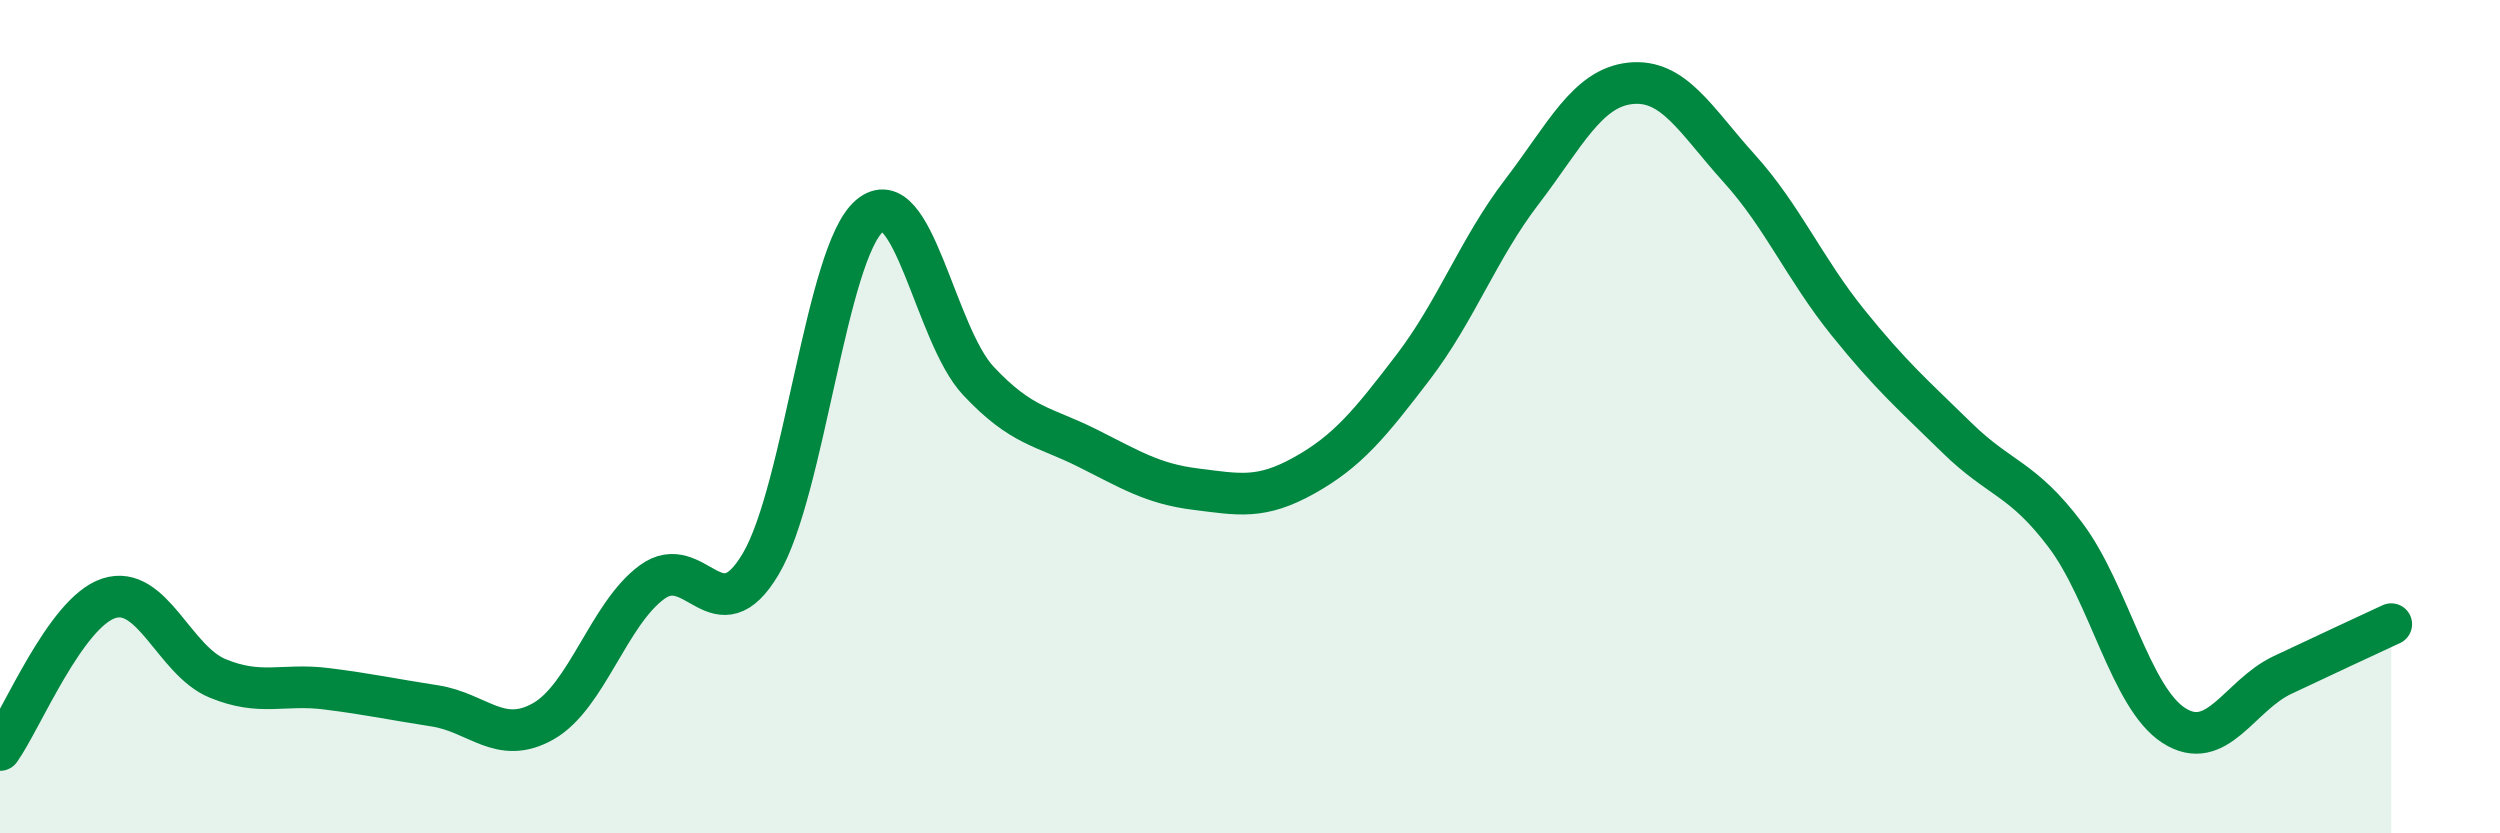
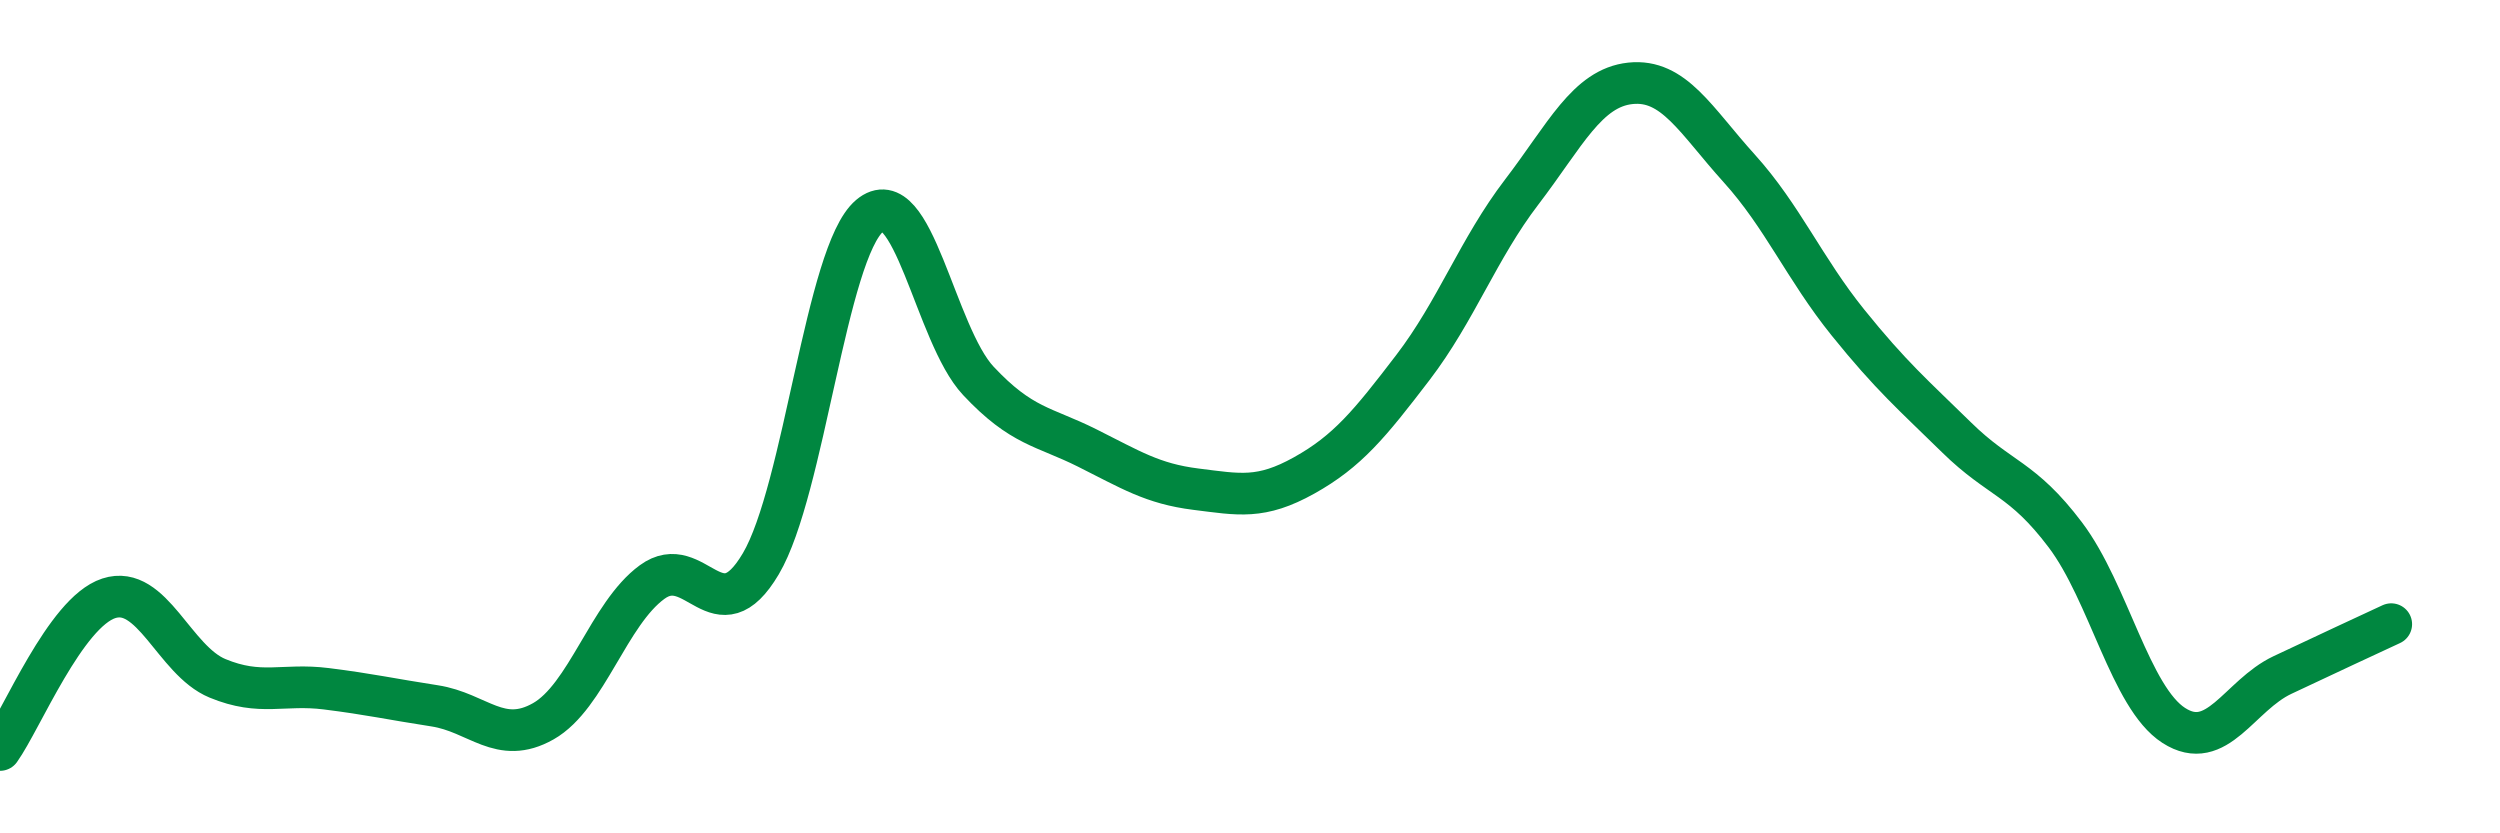
<svg xmlns="http://www.w3.org/2000/svg" width="60" height="20" viewBox="0 0 60 20">
-   <path d="M 0,18 C 0.52,17.27 1.57,14.7 2.61,14.36 C 3.65,14.02 4.18,15.85 5.22,16.28 C 6.26,16.71 6.79,16.4 7.83,16.53 C 8.87,16.66 9.39,16.78 10.43,16.94 C 11.47,17.1 12,17.9 13.04,17.31 C 14.08,16.72 14.61,14.73 15.65,13.97 C 16.69,13.21 17.22,15.29 18.26,13.53 C 19.3,11.77 19.83,6.06 20.87,5.18 C 21.91,4.3 22.44,8.03 23.48,9.14 C 24.52,10.25 25.05,10.23 26.09,10.75 C 27.13,11.27 27.66,11.61 28.7,11.74 C 29.74,11.87 30.26,11.99 31.3,11.41 C 32.34,10.83 32.87,10.18 33.91,8.82 C 34.95,7.46 35.48,5.97 36.52,4.61 C 37.56,3.25 38.09,2.11 39.13,2 C 40.17,1.89 40.7,2.89 41.74,4.04 C 42.78,5.19 43.31,6.45 44.35,7.74 C 45.39,9.03 45.92,9.48 46.96,10.5 C 48,11.52 48.53,11.46 49.57,12.84 C 50.61,14.22 51.13,16.74 52.17,17.41 C 53.21,18.08 53.74,16.69 54.78,16.2 C 55.82,15.71 56.87,15.22 57.39,14.98L57.39 20L0 20Z" fill="#008740" opacity="0.1" stroke-linecap="round" stroke-linejoin="round" />
  <path d="M 0,18 C 0.52,17.27 1.57,14.7 2.61,14.36 C 3.65,14.02 4.18,15.85 5.22,16.28 C 6.26,16.71 6.79,16.4 7.83,16.53 C 8.87,16.66 9.39,16.78 10.43,16.94 C 11.47,17.1 12,17.9 13.04,17.31 C 14.08,16.72 14.61,14.73 15.65,13.97 C 16.69,13.21 17.22,15.29 18.26,13.53 C 19.3,11.77 19.83,6.06 20.87,5.18 C 21.91,4.3 22.44,8.03 23.48,9.14 C 24.52,10.25 25.05,10.23 26.09,10.75 C 27.13,11.27 27.66,11.61 28.7,11.74 C 29.74,11.87 30.26,11.99 31.3,11.41 C 32.34,10.83 32.87,10.18 33.91,8.82 C 34.95,7.46 35.48,5.97 36.52,4.61 C 37.56,3.25 38.09,2.11 39.13,2 C 40.17,1.89 40.7,2.89 41.74,4.04 C 42.78,5.19 43.31,6.45 44.35,7.74 C 45.39,9.03 45.92,9.48 46.96,10.5 C 48,11.52 48.53,11.46 49.57,12.84 C 50.61,14.22 51.13,16.74 52.17,17.41 C 53.21,18.08 53.74,16.69 54.78,16.2 C 55.82,15.71 56.87,15.22 57.39,14.98" stroke="#008740" stroke-width="1" fill="none" stroke-linecap="round" stroke-linejoin="round" />
</svg>